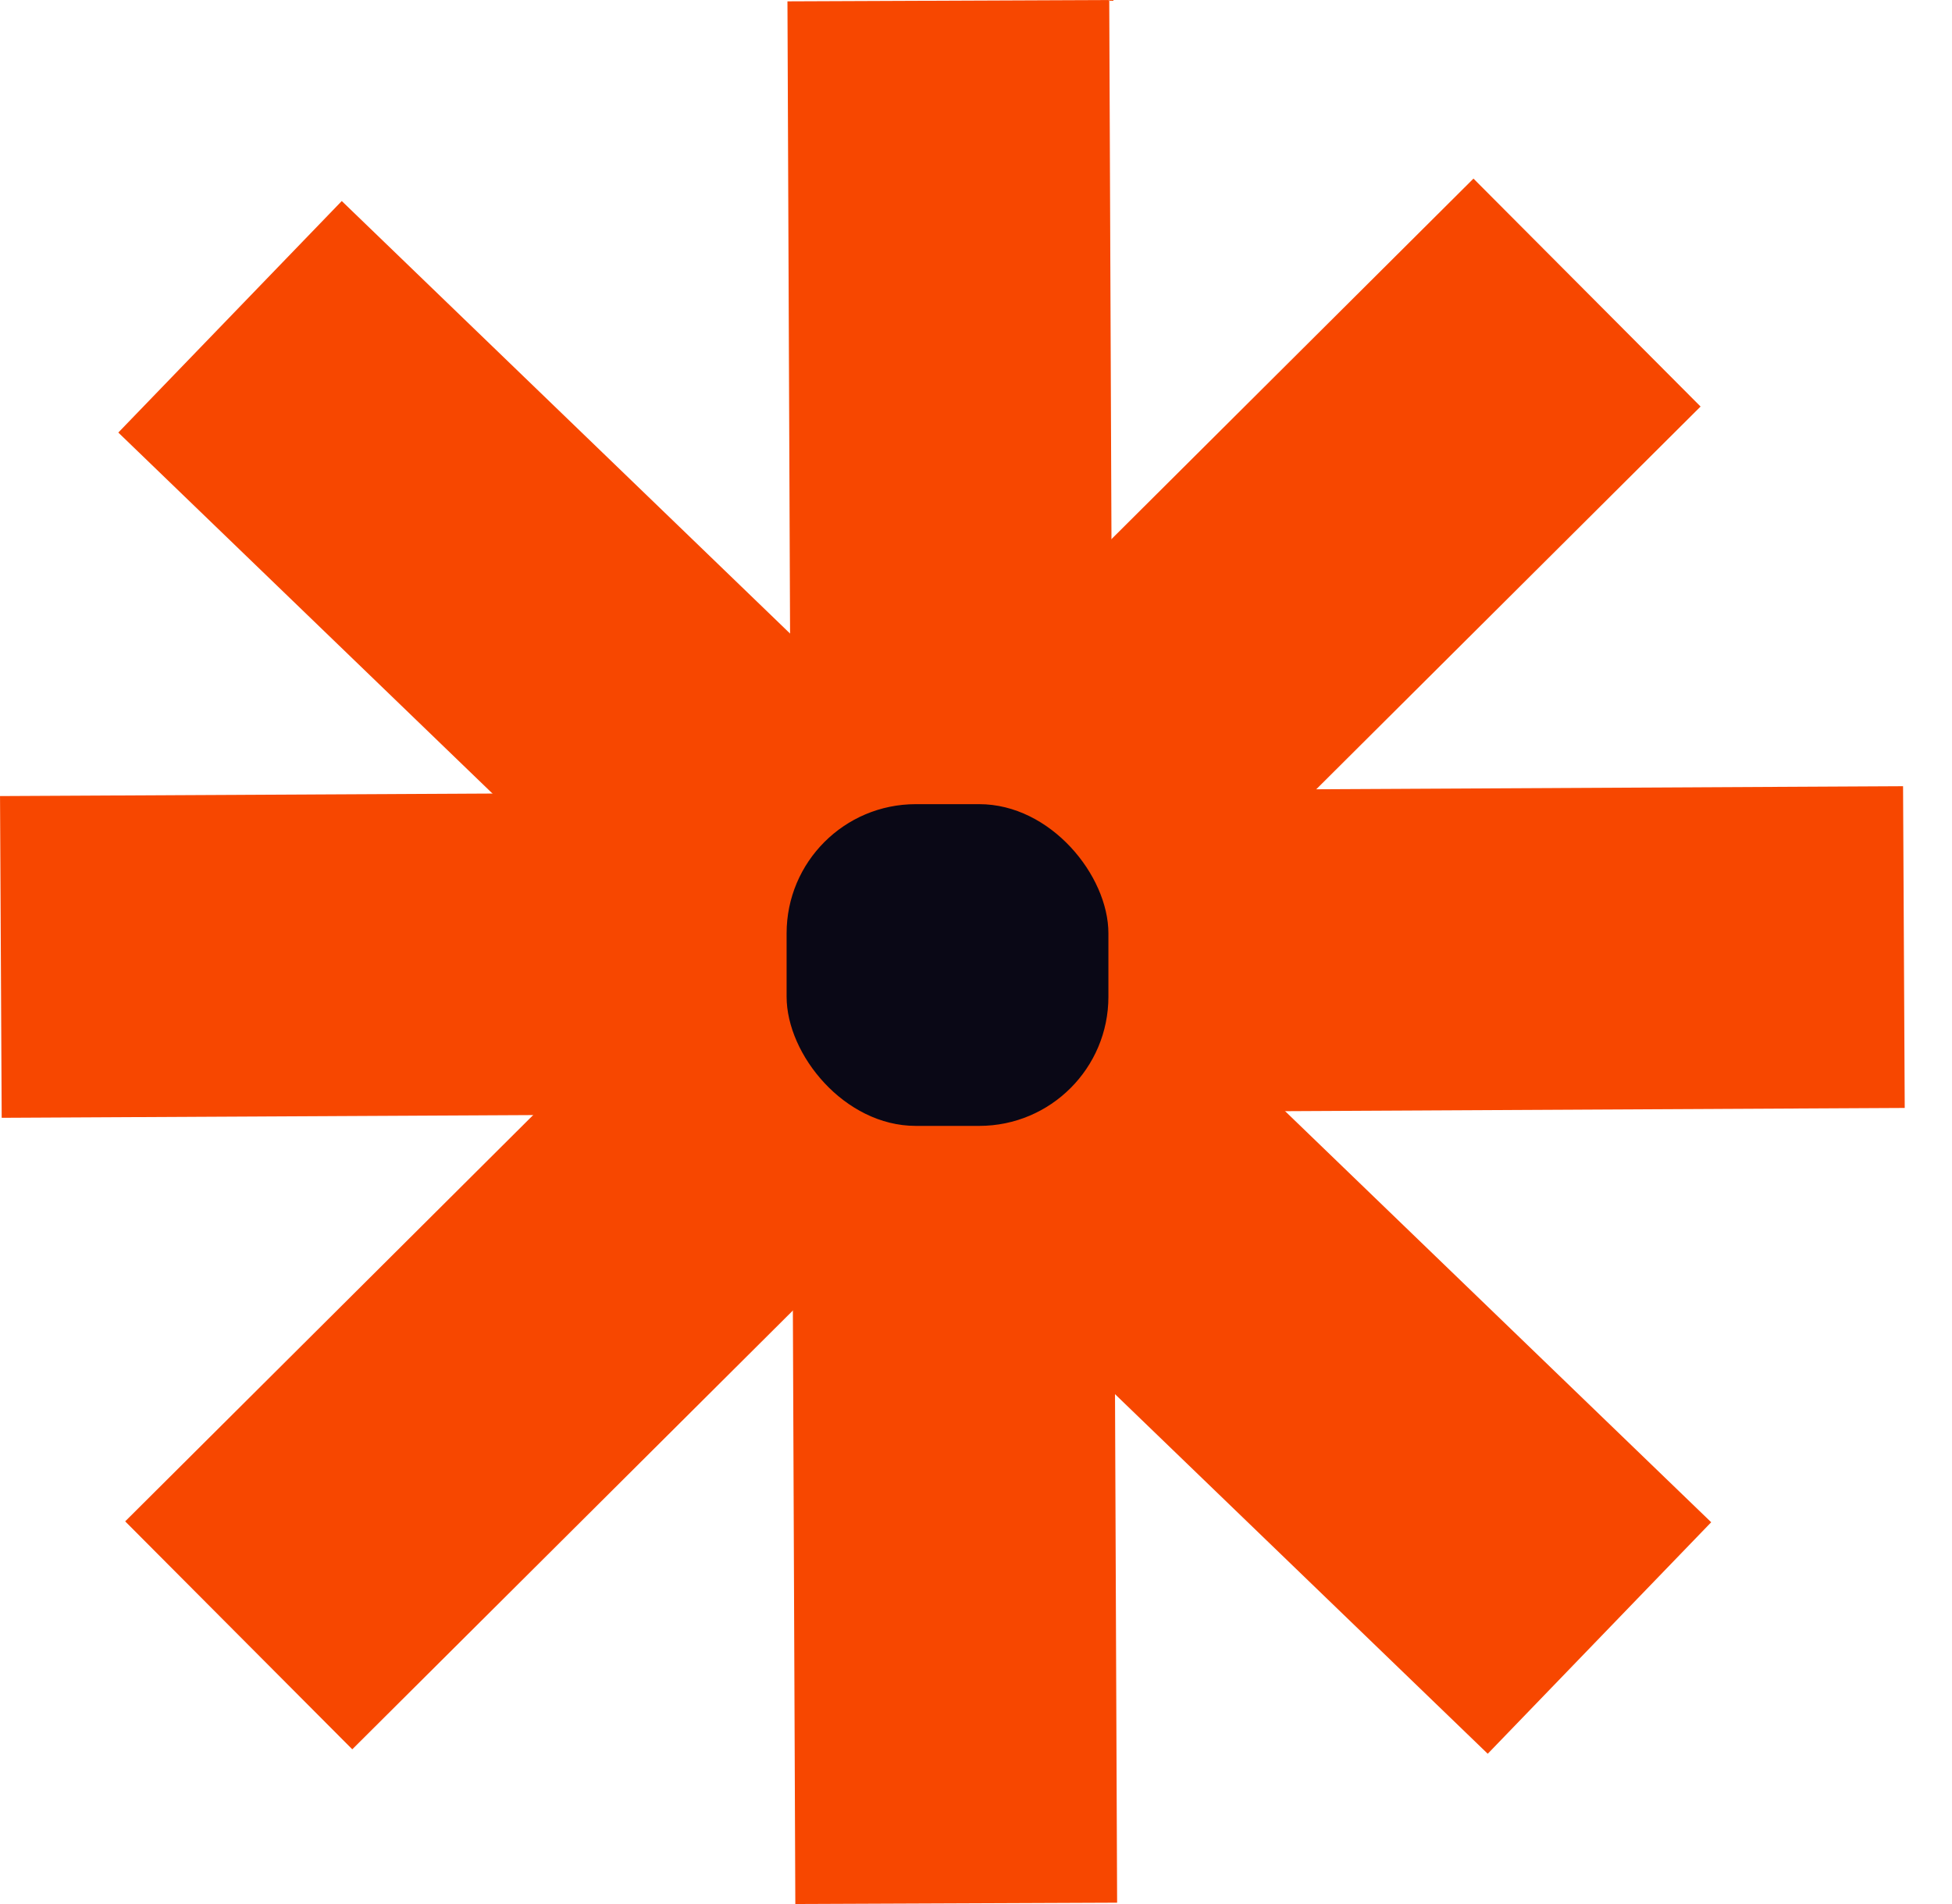
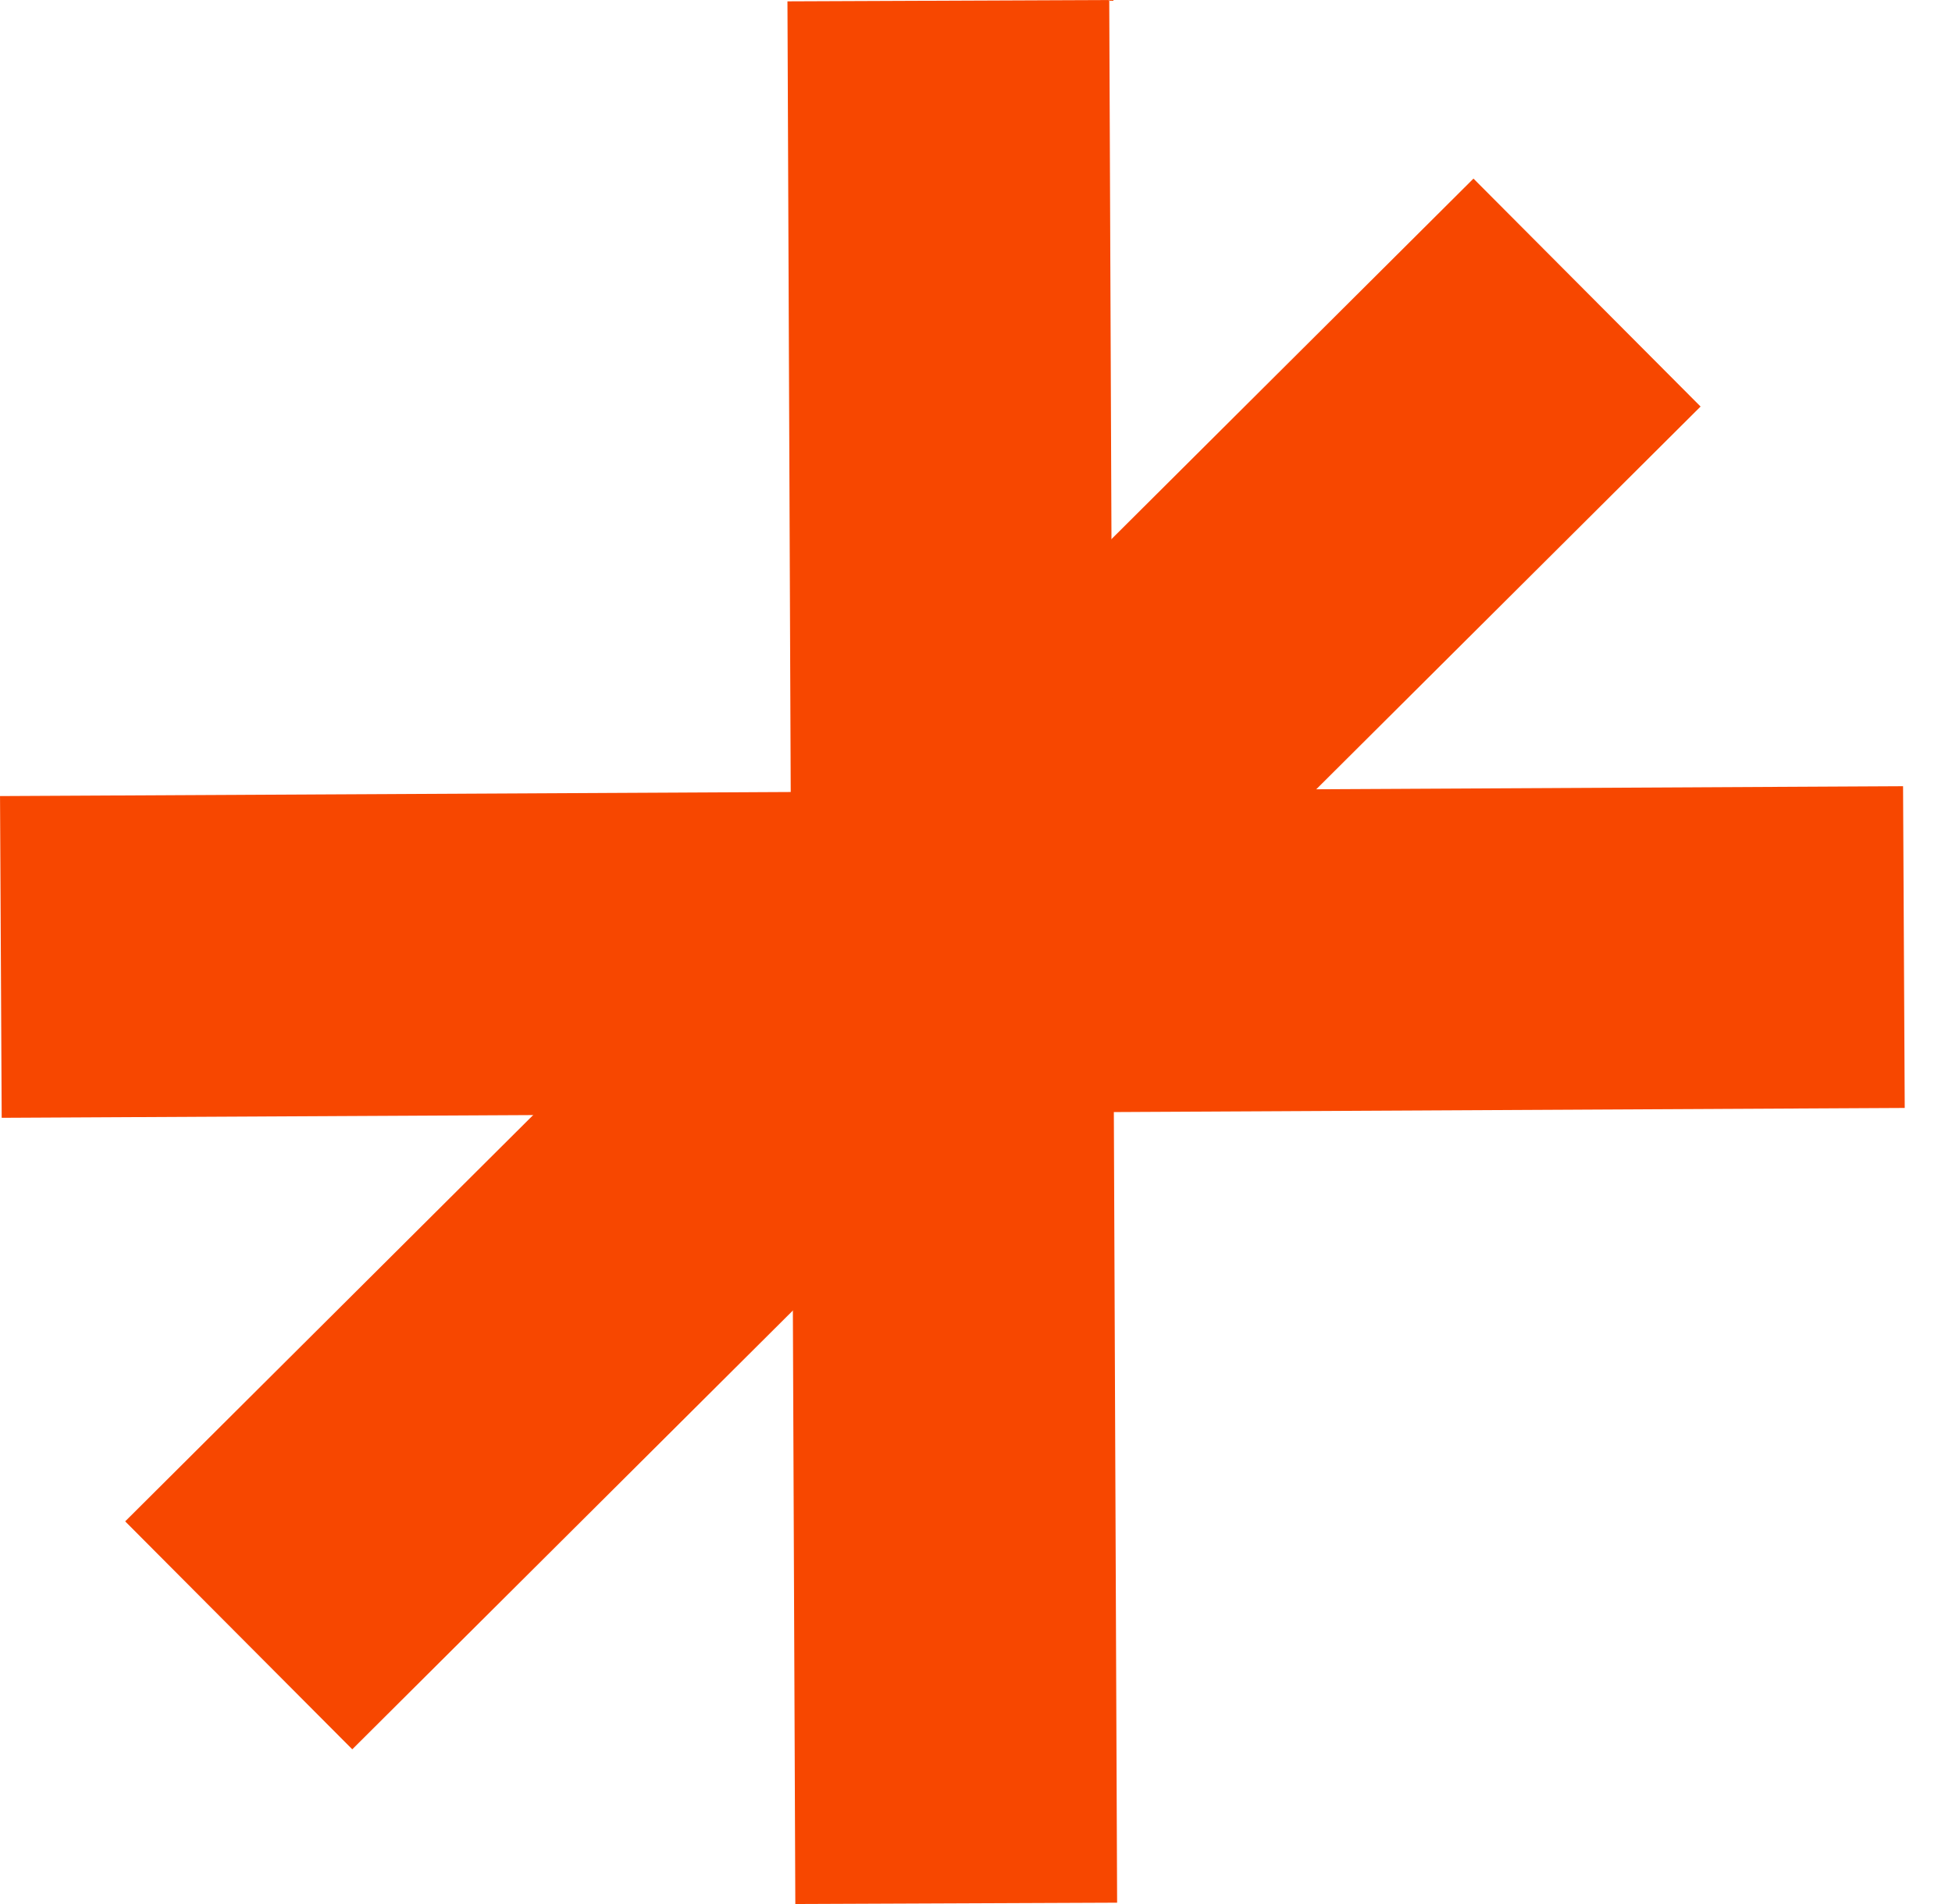
<svg xmlns="http://www.w3.org/2000/svg" width="41" height="40" viewBox="0 0 41 40" fill="none">
-   <rect x="2.485" y="9.087" width="6.759" height="39.972" transform="rotate(-46.021 2.485 9.087)" fill="#F74700" />
  <rect x="30.949" y="3.752" width="6.759" height="39.972" transform="rotate(45.112 30.949 3.752)" fill="#F74700" />
  <rect x="39.972" y="16.517" width="6.759" height="39.972" transform="rotate(89.703 39.972 16.517)" fill="#F74700" />
  <rect x="23.464" y="39.972" width="6.759" height="39.972" transform="rotate(179.763 23.464 39.972)" fill="#F74700" />
-   <rect x="16.522" y="16.894" width="6.759" height="6.759" rx="2.713" fill="#0A0816" />
</svg>